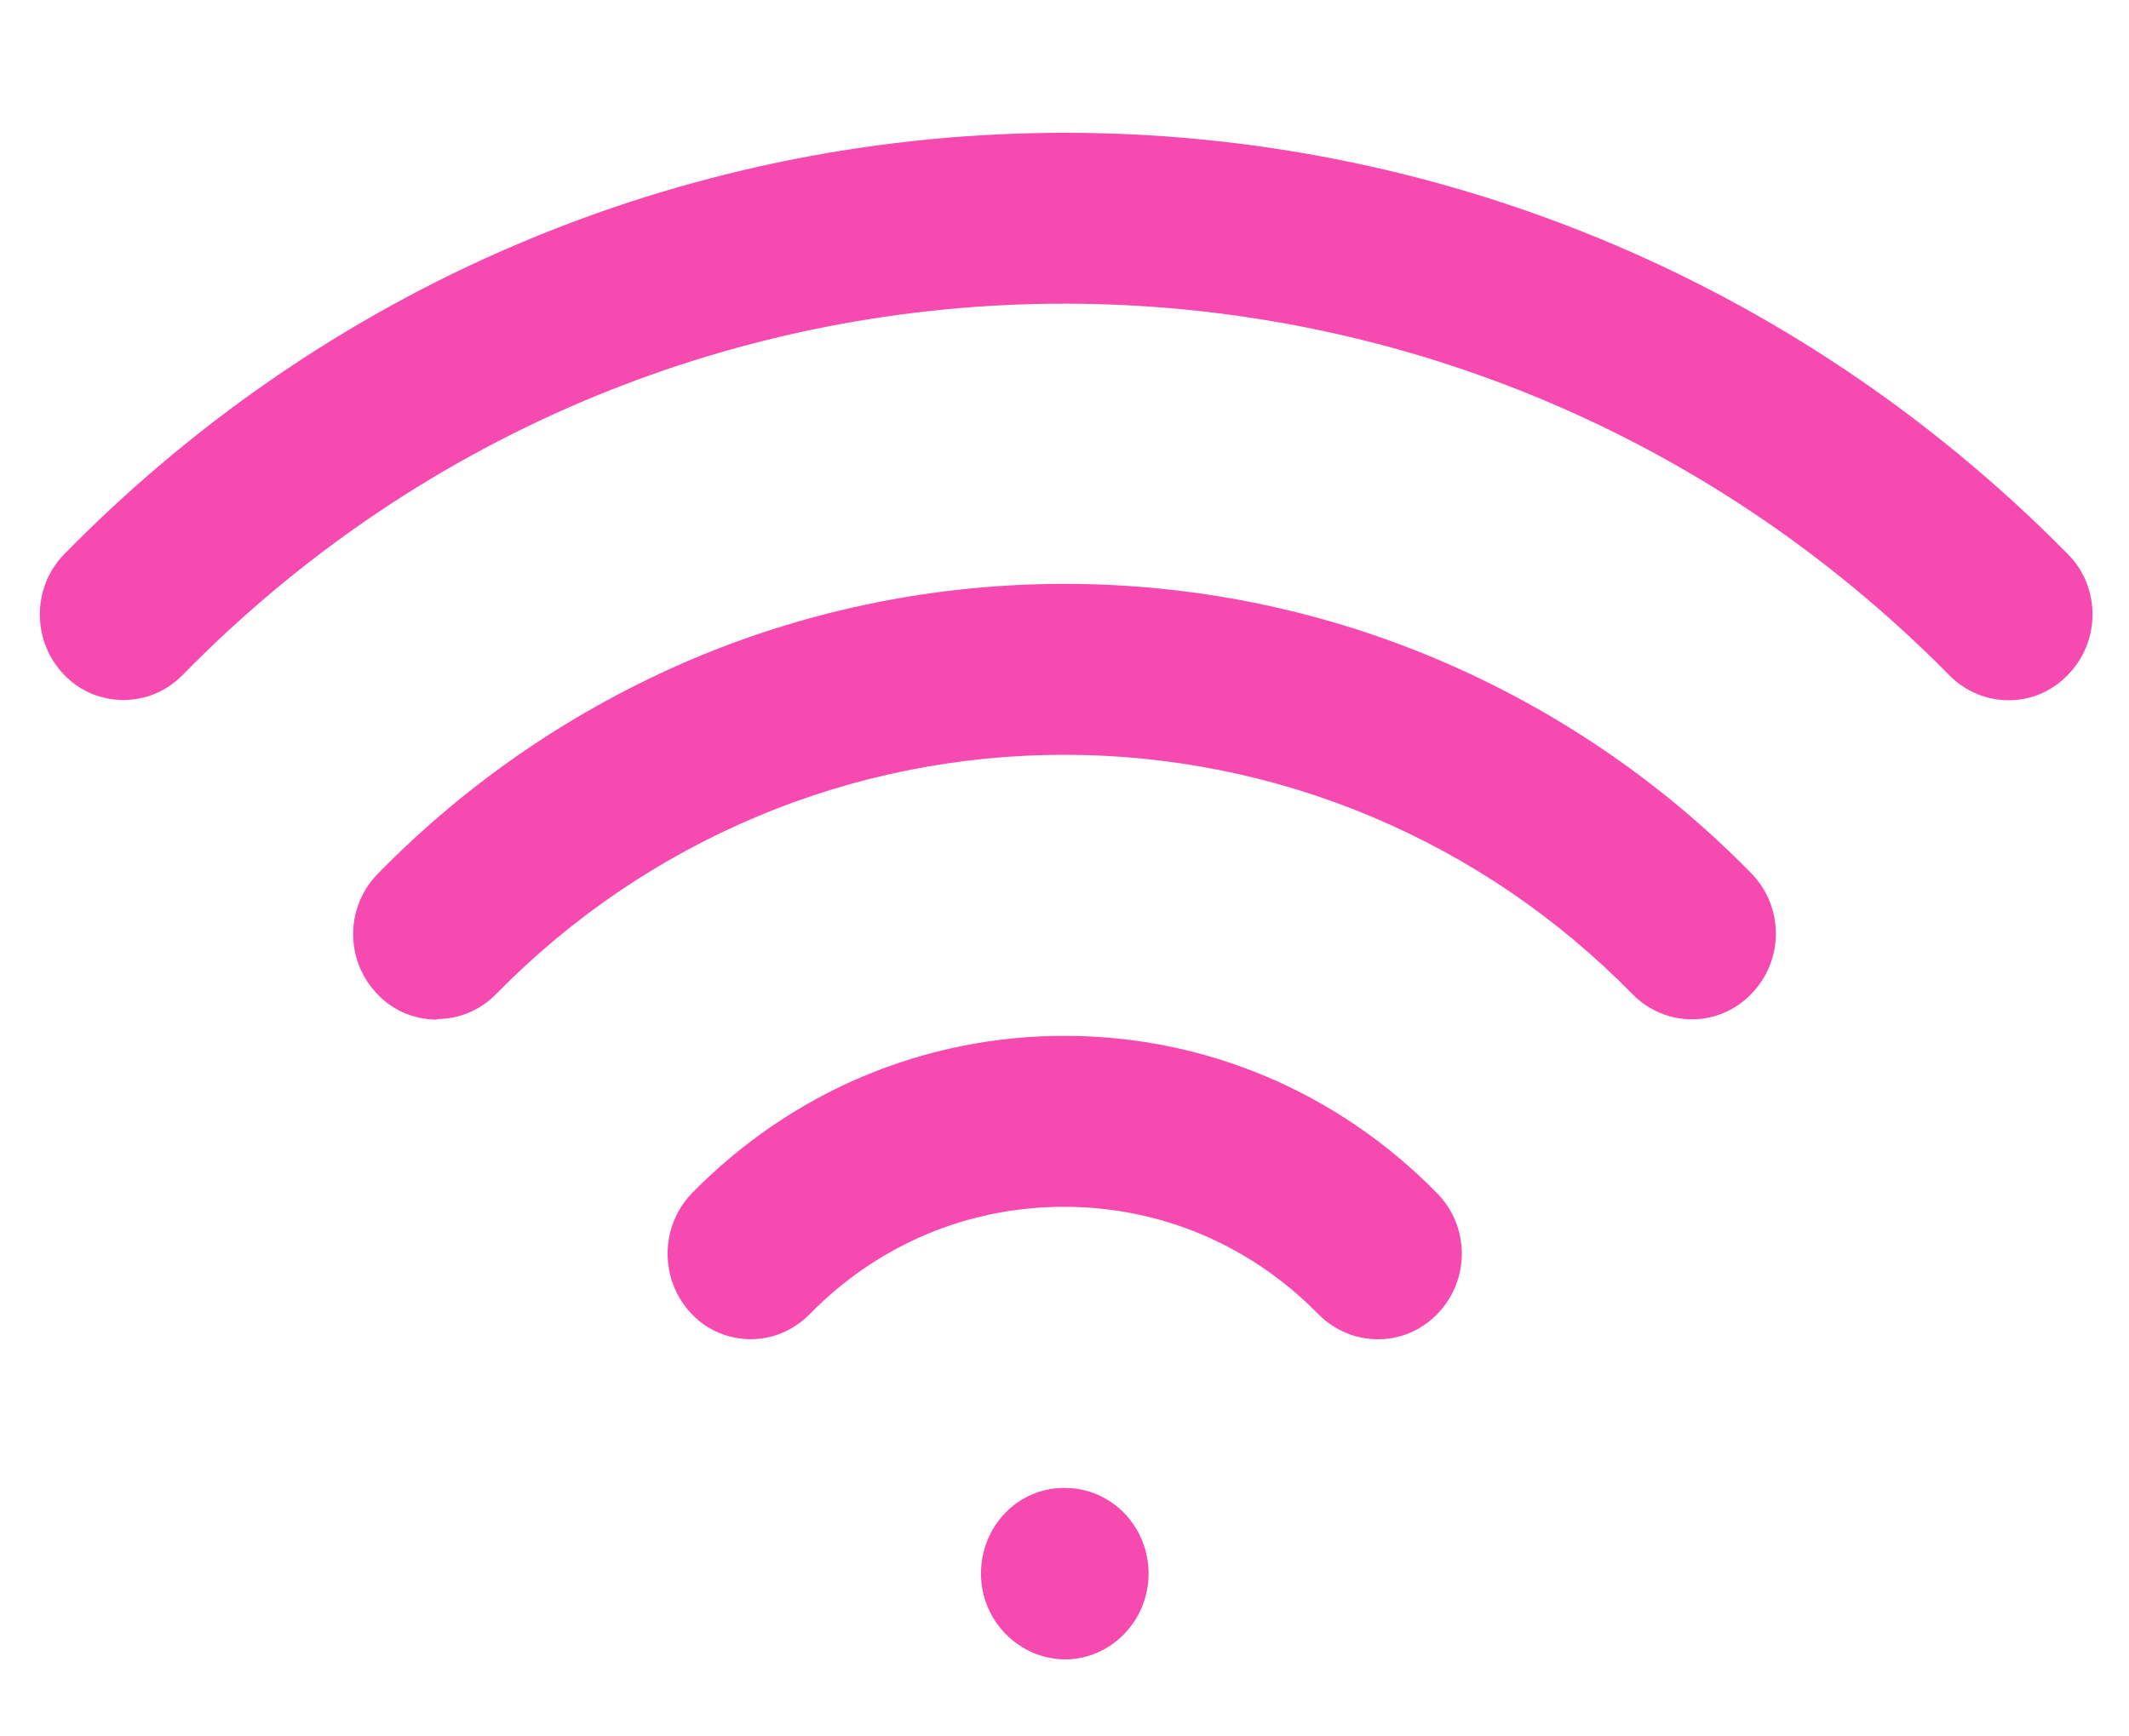
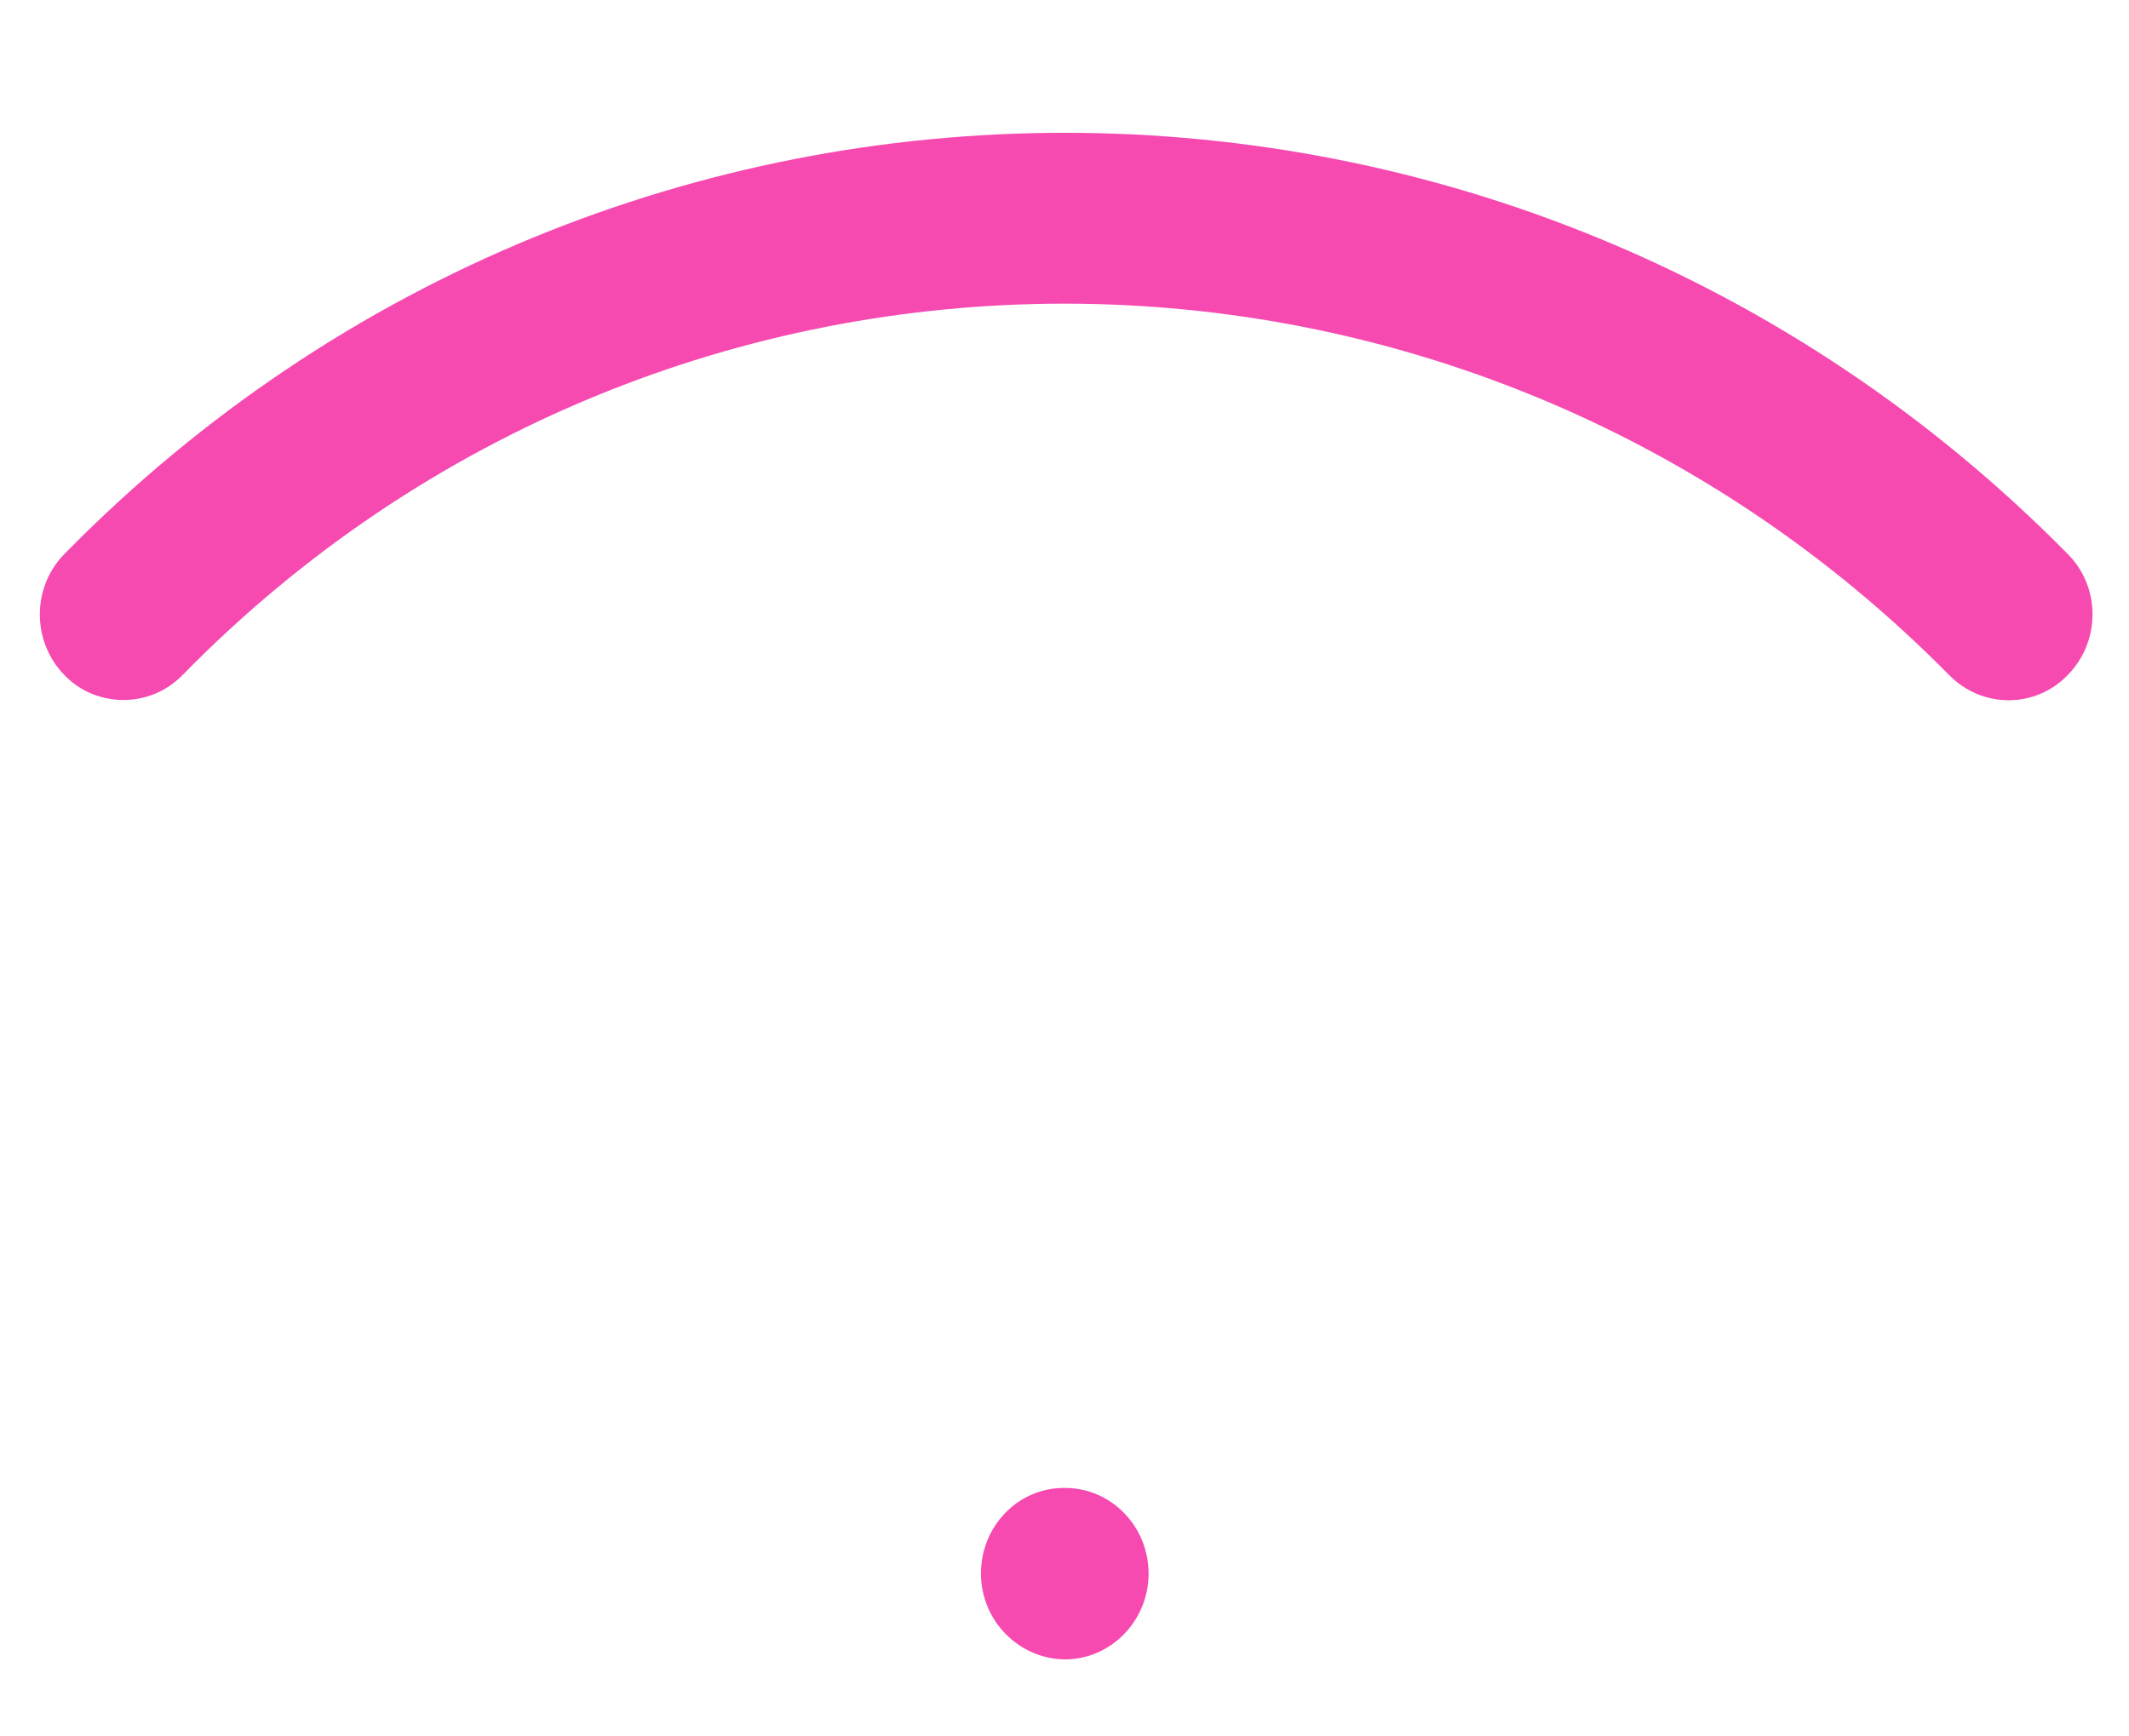
<svg xmlns="http://www.w3.org/2000/svg" width="38" height="31" viewBox="0 0 38 31" fill="none">
  <path d="M19.019 29.625C18.192 29.625 17.509 28.937 17.509 28.094C17.509 27.251 18.164 26.564 18.991 26.564H19.009C19.836 26.564 20.501 27.251 20.501 28.094C20.501 28.937 19.826 29.625 19.009 29.625H19.019Z" fill="#F64AB1" />
-   <path d="M13.405 23.909C13.024 23.909 12.635 23.763 12.35 23.463C11.771 22.862 11.771 21.903 12.35 21.302C14.127 19.491 16.492 18.493 19 18.493C21.508 18.493 23.873 19.491 25.65 21.302C26.239 21.903 26.239 22.862 25.65 23.463C25.061 24.064 24.12 24.054 23.532 23.463C22.316 22.223 20.71 21.545 18.991 21.545C17.271 21.545 15.665 22.223 14.45 23.463C14.155 23.763 13.775 23.909 13.395 23.909H13.405Z" fill="#F64AB1" />
-   <path d="M7.799 18.203C7.419 18.203 7.03 18.058 6.745 17.757C6.156 17.157 6.156 16.198 6.745 15.597C8.36 13.95 10.251 12.662 12.369 11.761C16.596 9.978 21.404 9.978 25.631 11.761C27.74 12.652 29.64 13.94 31.255 15.587C31.844 16.188 31.844 17.147 31.255 17.748C30.675 18.348 29.726 18.348 29.137 17.748C27.797 16.382 26.23 15.316 24.482 14.58C20.985 13.107 17.005 13.107 13.509 14.58C11.761 15.316 10.194 16.382 8.854 17.748C8.559 18.048 8.179 18.193 7.799 18.193V18.203Z" fill="#F64AB1" />
  <path d="M2.204 12.497C1.824 12.497 1.435 12.352 1.149 12.051C0.57 11.46 0.56 10.492 1.149 9.891C10.982 -0.136 27.018 -0.136 36.907 9.891C37.496 10.482 37.496 11.451 36.907 12.051C36.328 12.652 35.378 12.652 34.789 12.051C26.068 3.216 11.922 3.207 3.259 12.051C2.964 12.352 2.584 12.497 2.204 12.497Z" fill="#F64AB1" />
</svg>